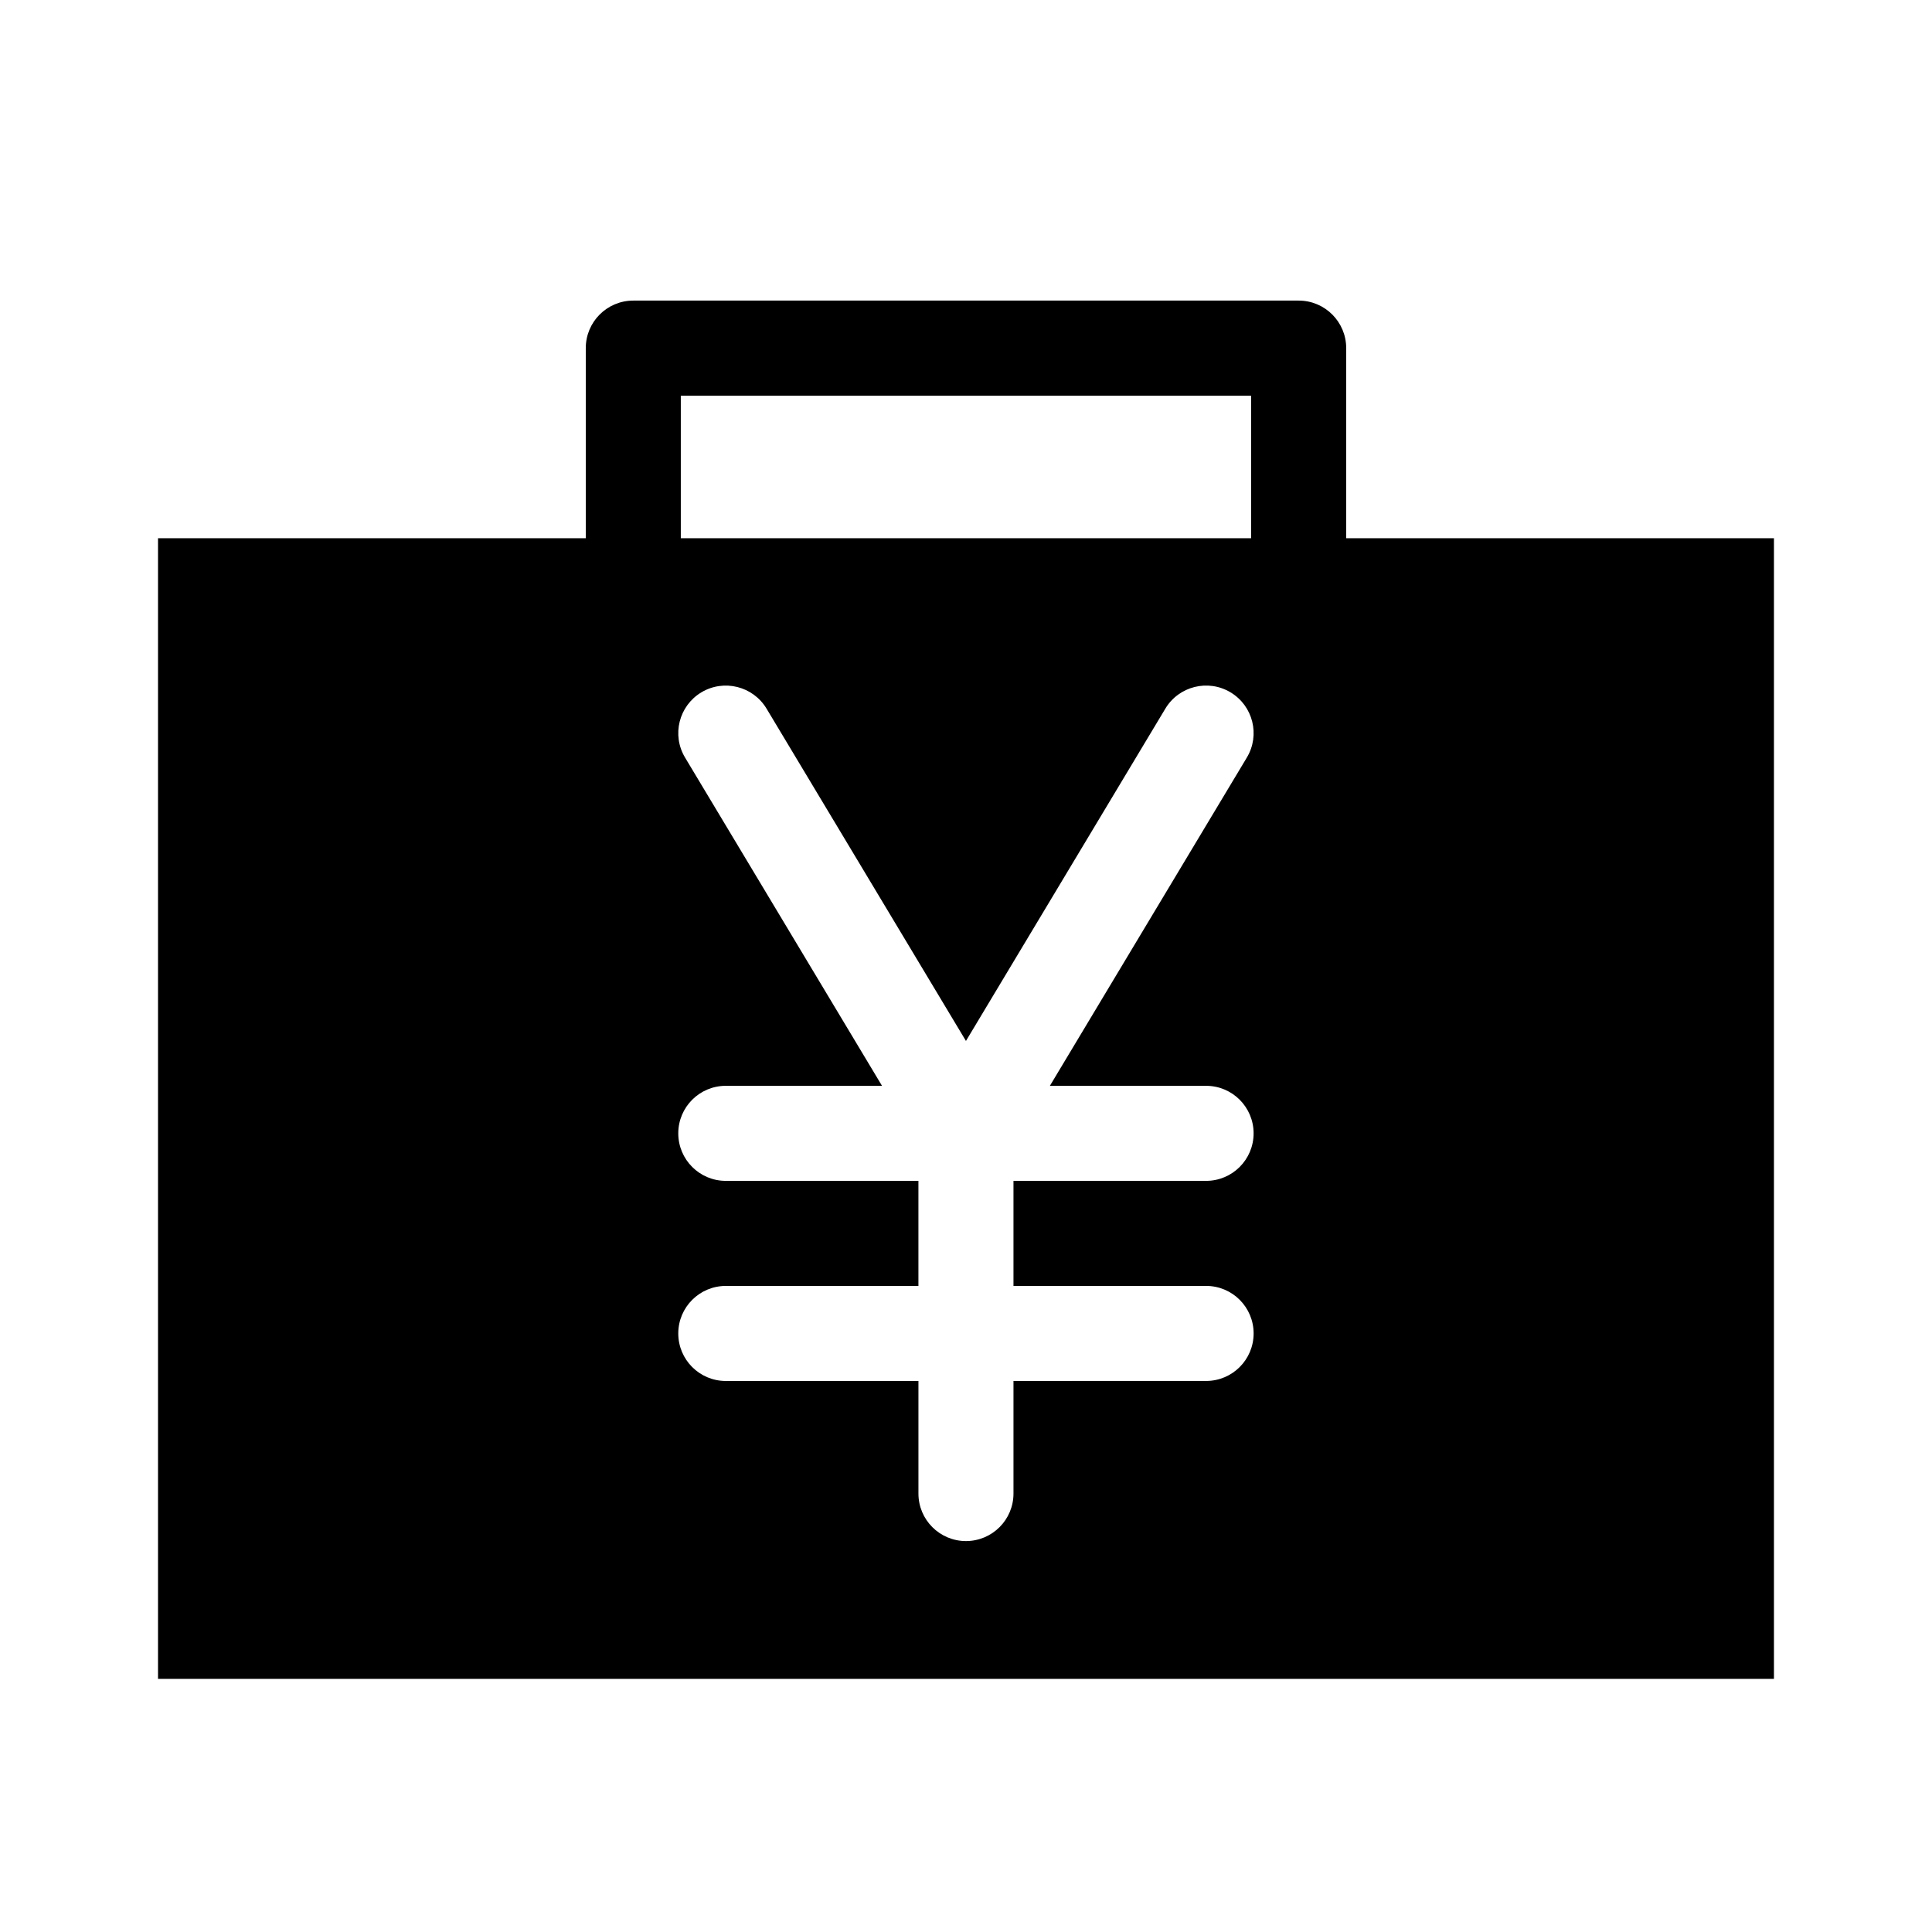
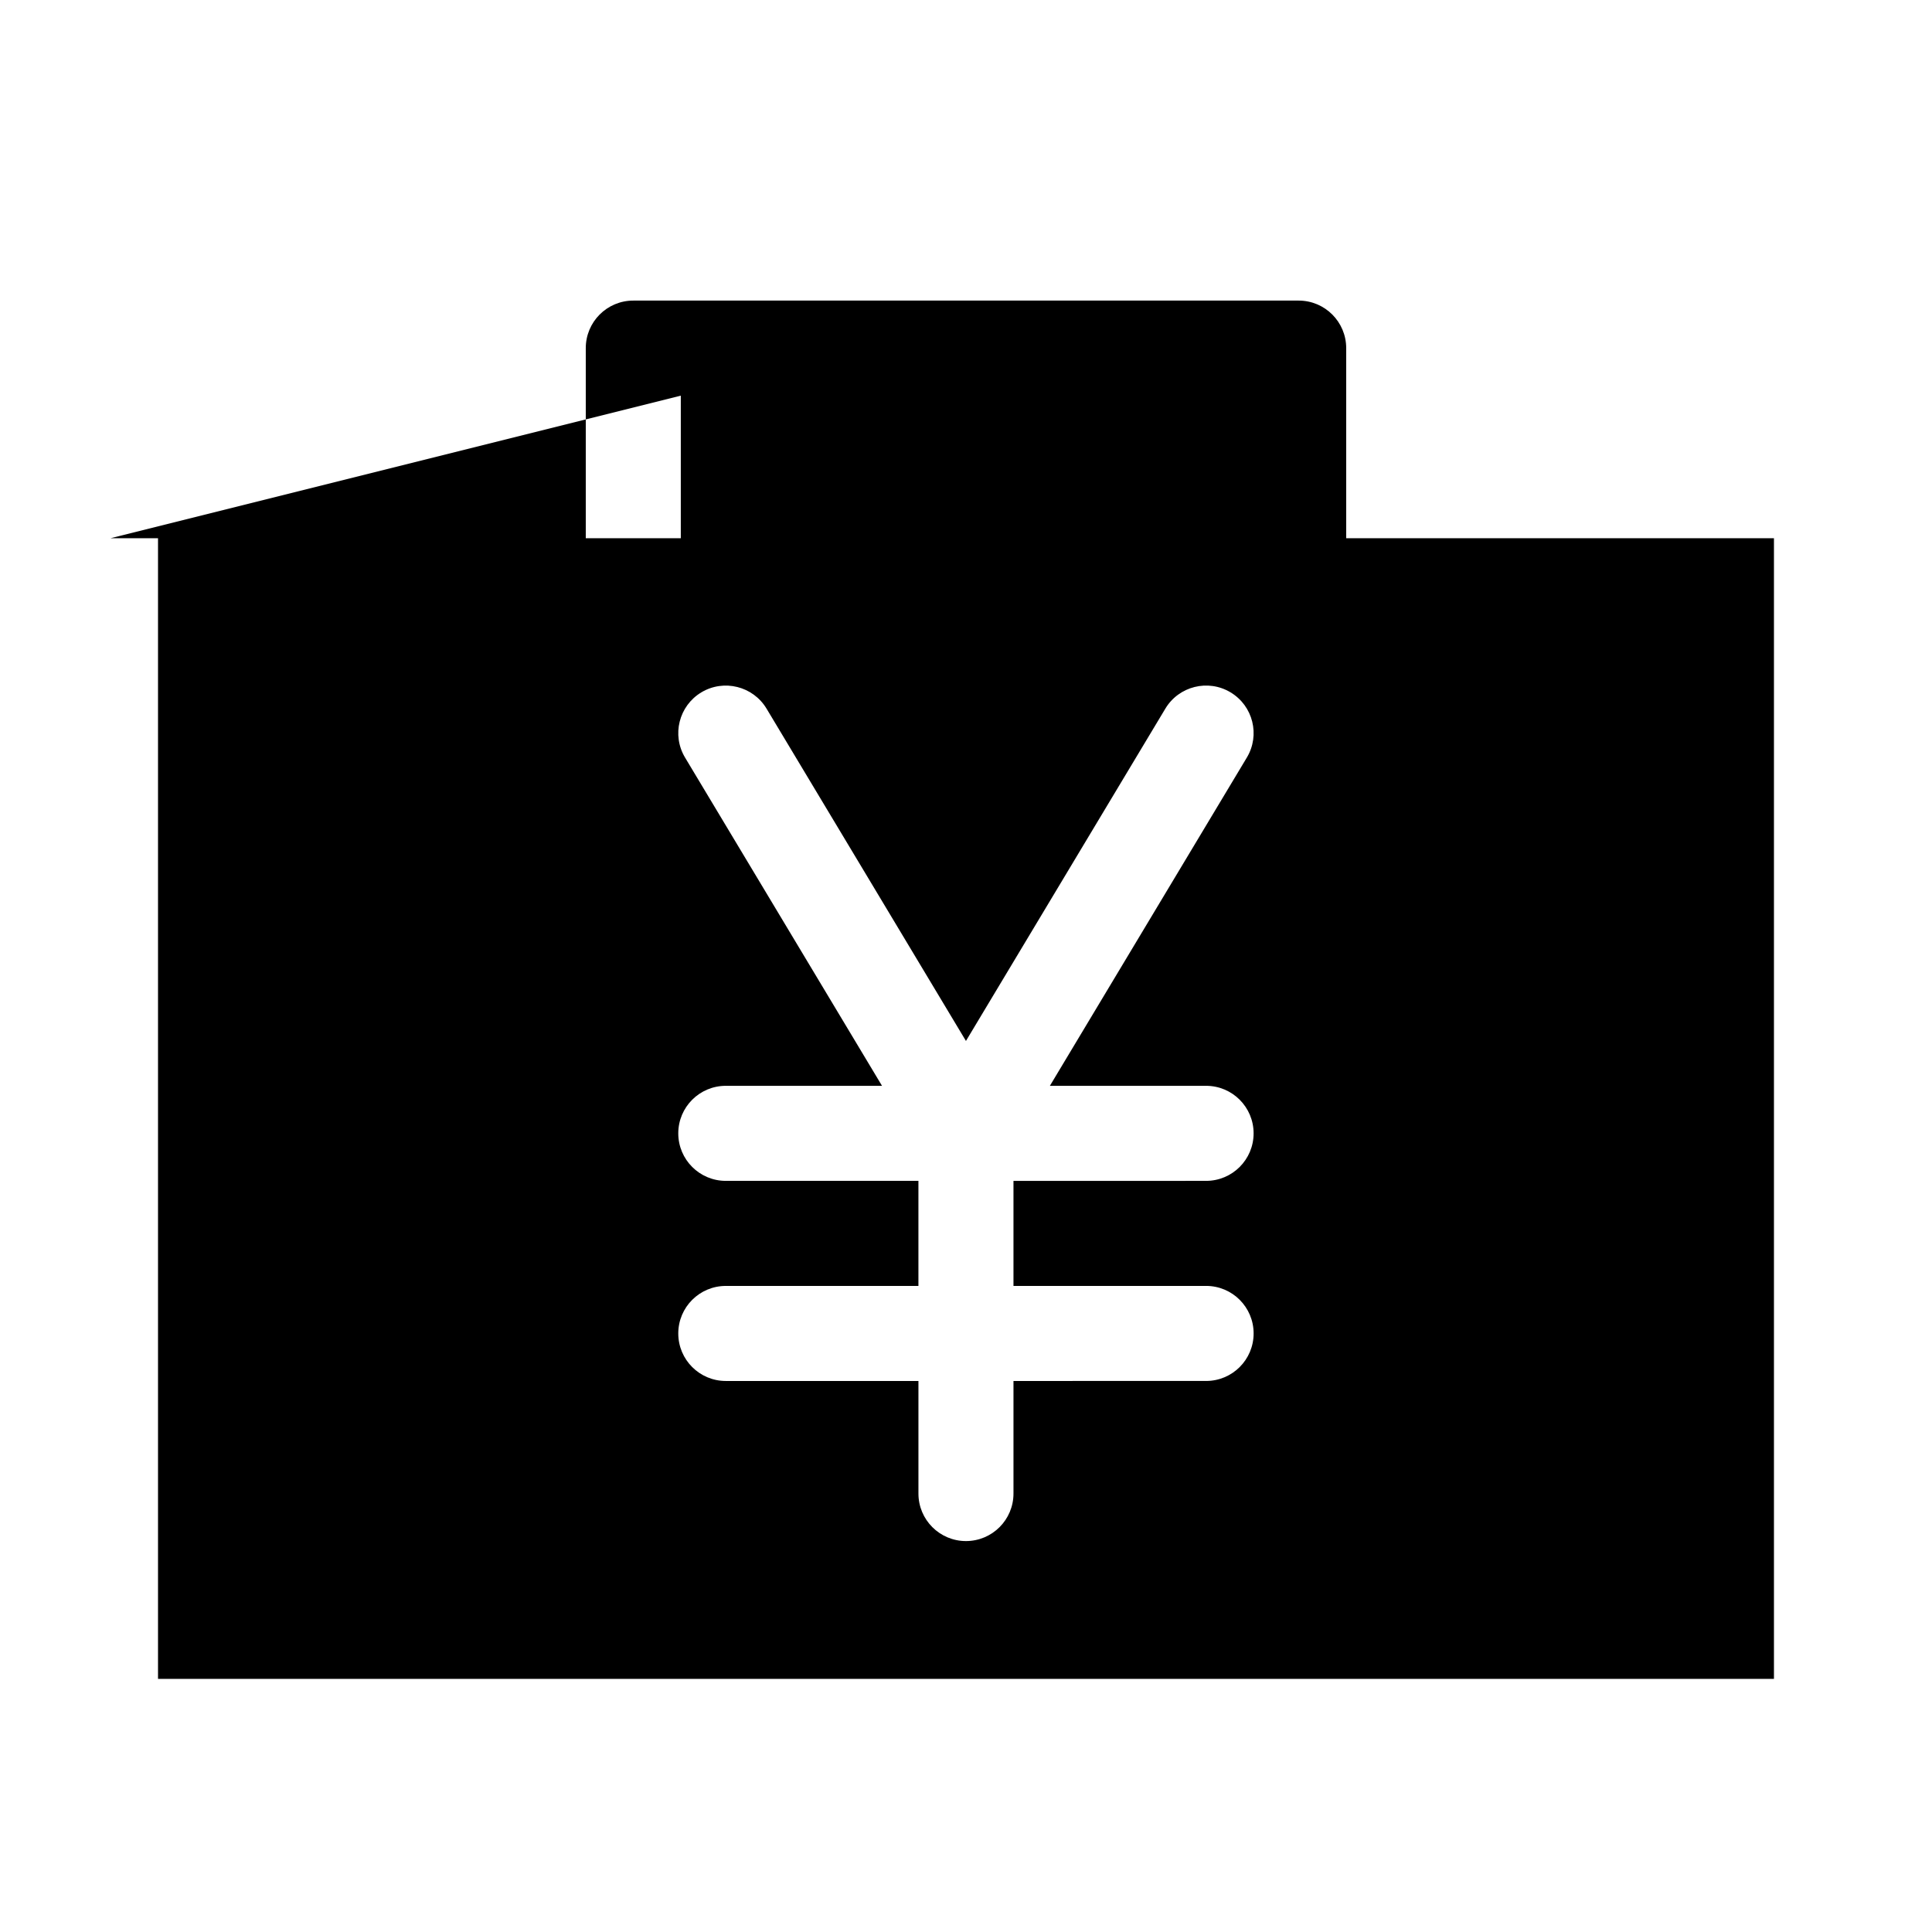
<svg xmlns="http://www.w3.org/2000/svg" fill="#000000" width="800px" height="800px" version="1.1" viewBox="144 144 512 512">
-   <path d="m488.16 223.66h-176.33c-6.957 0-12.594 5.637-12.594 12.594v50.383h-113.36v302.29h428.24v-302.29h-113.36v-50.383c0-6.953-5.641-12.594-12.598-12.594zm-163.74 25.191h151.14v37.785h-151.14zm139.21 235.93c6.957 0 12.594 5.637 12.594 12.594 0 6.957-5.637 12.594-12.594 12.594l-51.047 0.004v29.832c0 6.957-5.637 12.594-12.594 12.594s-12.594-5.637-12.594-12.594v-29.832h-51.051c-6.957 0-12.594-5.637-12.594-12.594 0-6.957 5.637-12.594 12.594-12.594l51.047-0.004v-27.84h-51.047c-6.957 0-12.594-5.637-12.594-12.594 0-6.957 5.637-12.594 12.594-12.594h41.398l-52.195-86.992c-3.582-5.965-1.641-13.699 4.316-17.281 5.949-3.57 13.699-1.648 17.281 4.316l52.844 88.066 52.84-88.066c3.582-5.969 11.332-7.894 17.281-4.316 5.965 3.578 7.898 11.316 4.316 17.281l-52.195 86.992h41.395c6.957 0 12.594 5.637 12.594 12.594 0 6.957-5.637 12.594-12.594 12.594l-51.043 0.004v27.84h51.047z" />
+   <path d="m488.16 223.66h-176.33c-6.957 0-12.594 5.637-12.594 12.594v50.383h-113.36v302.29h428.24v-302.29h-113.36v-50.383c0-6.953-5.641-12.594-12.598-12.594zm-163.74 25.191v37.785h-151.14zm139.21 235.93c6.957 0 12.594 5.637 12.594 12.594 0 6.957-5.637 12.594-12.594 12.594l-51.047 0.004v29.832c0 6.957-5.637 12.594-12.594 12.594s-12.594-5.637-12.594-12.594v-29.832h-51.051c-6.957 0-12.594-5.637-12.594-12.594 0-6.957 5.637-12.594 12.594-12.594l51.047-0.004v-27.84h-51.047c-6.957 0-12.594-5.637-12.594-12.594 0-6.957 5.637-12.594 12.594-12.594h41.398l-52.195-86.992c-3.582-5.965-1.641-13.699 4.316-17.281 5.949-3.57 13.699-1.648 17.281 4.316l52.844 88.066 52.84-88.066c3.582-5.969 11.332-7.894 17.281-4.316 5.965 3.578 7.898 11.316 4.316 17.281l-52.195 86.992h41.395c6.957 0 12.594 5.637 12.594 12.594 0 6.957-5.637 12.594-12.594 12.594l-51.043 0.004v27.84h51.047z" />
</svg>